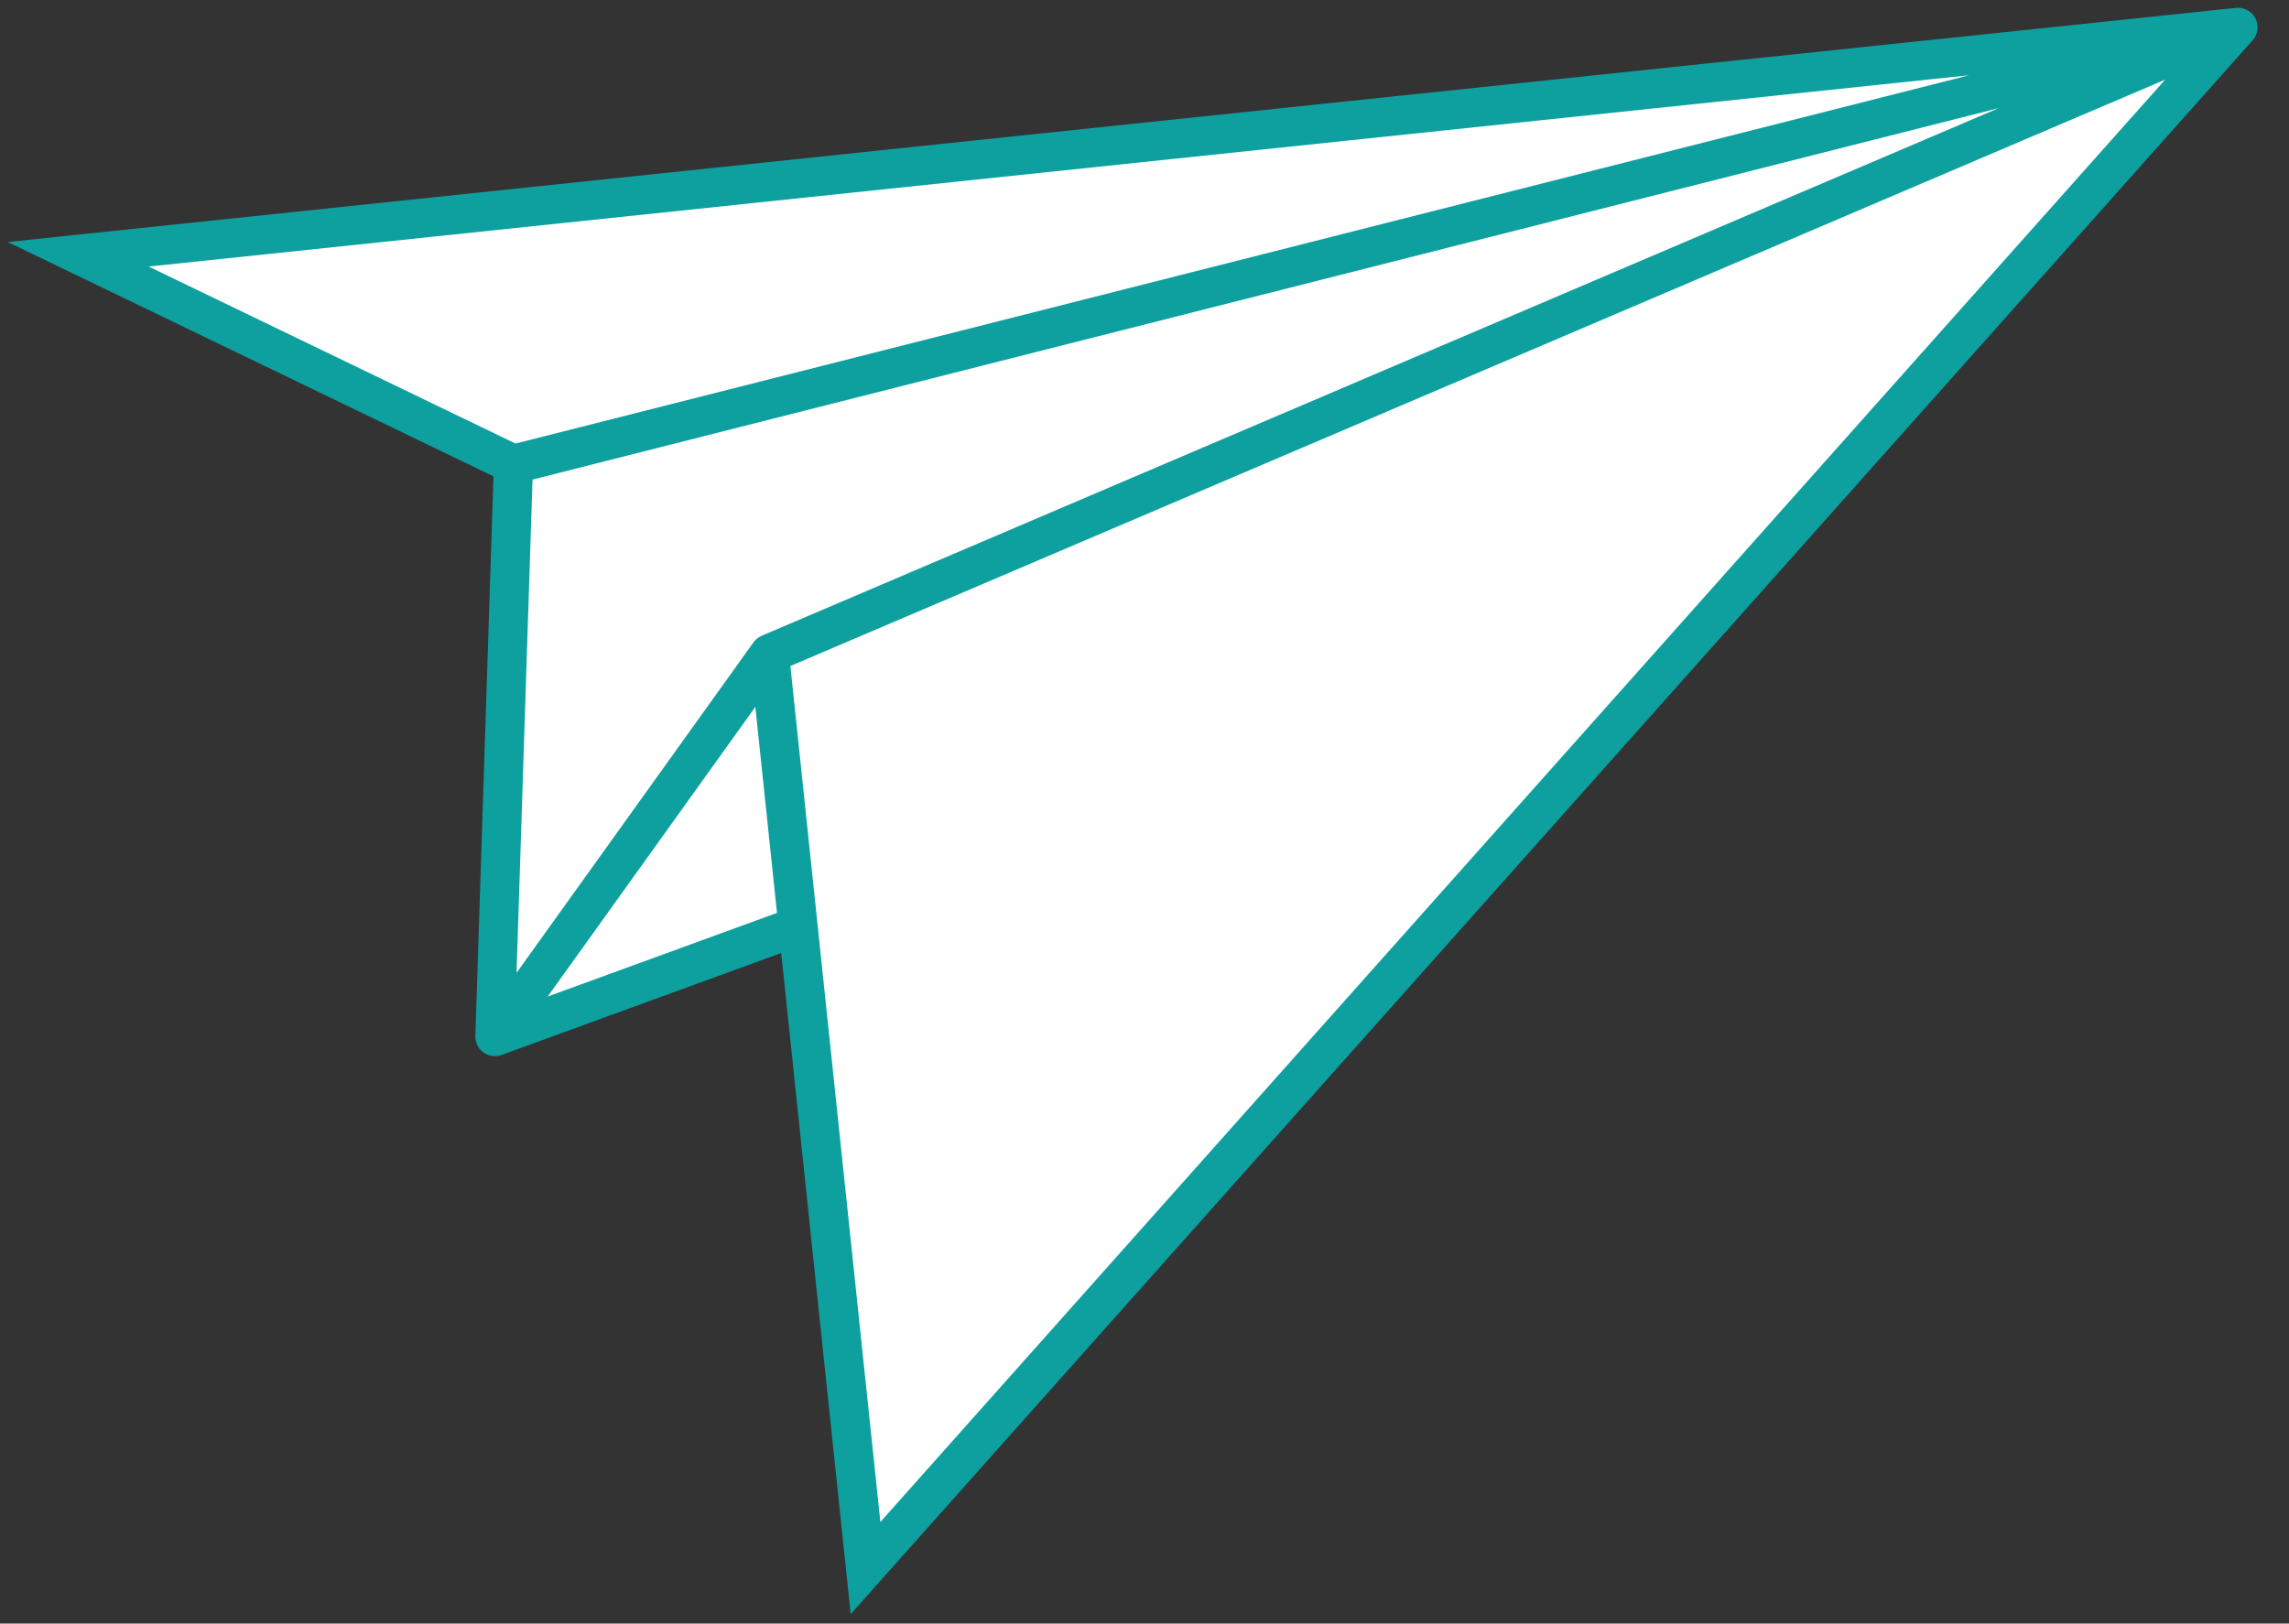
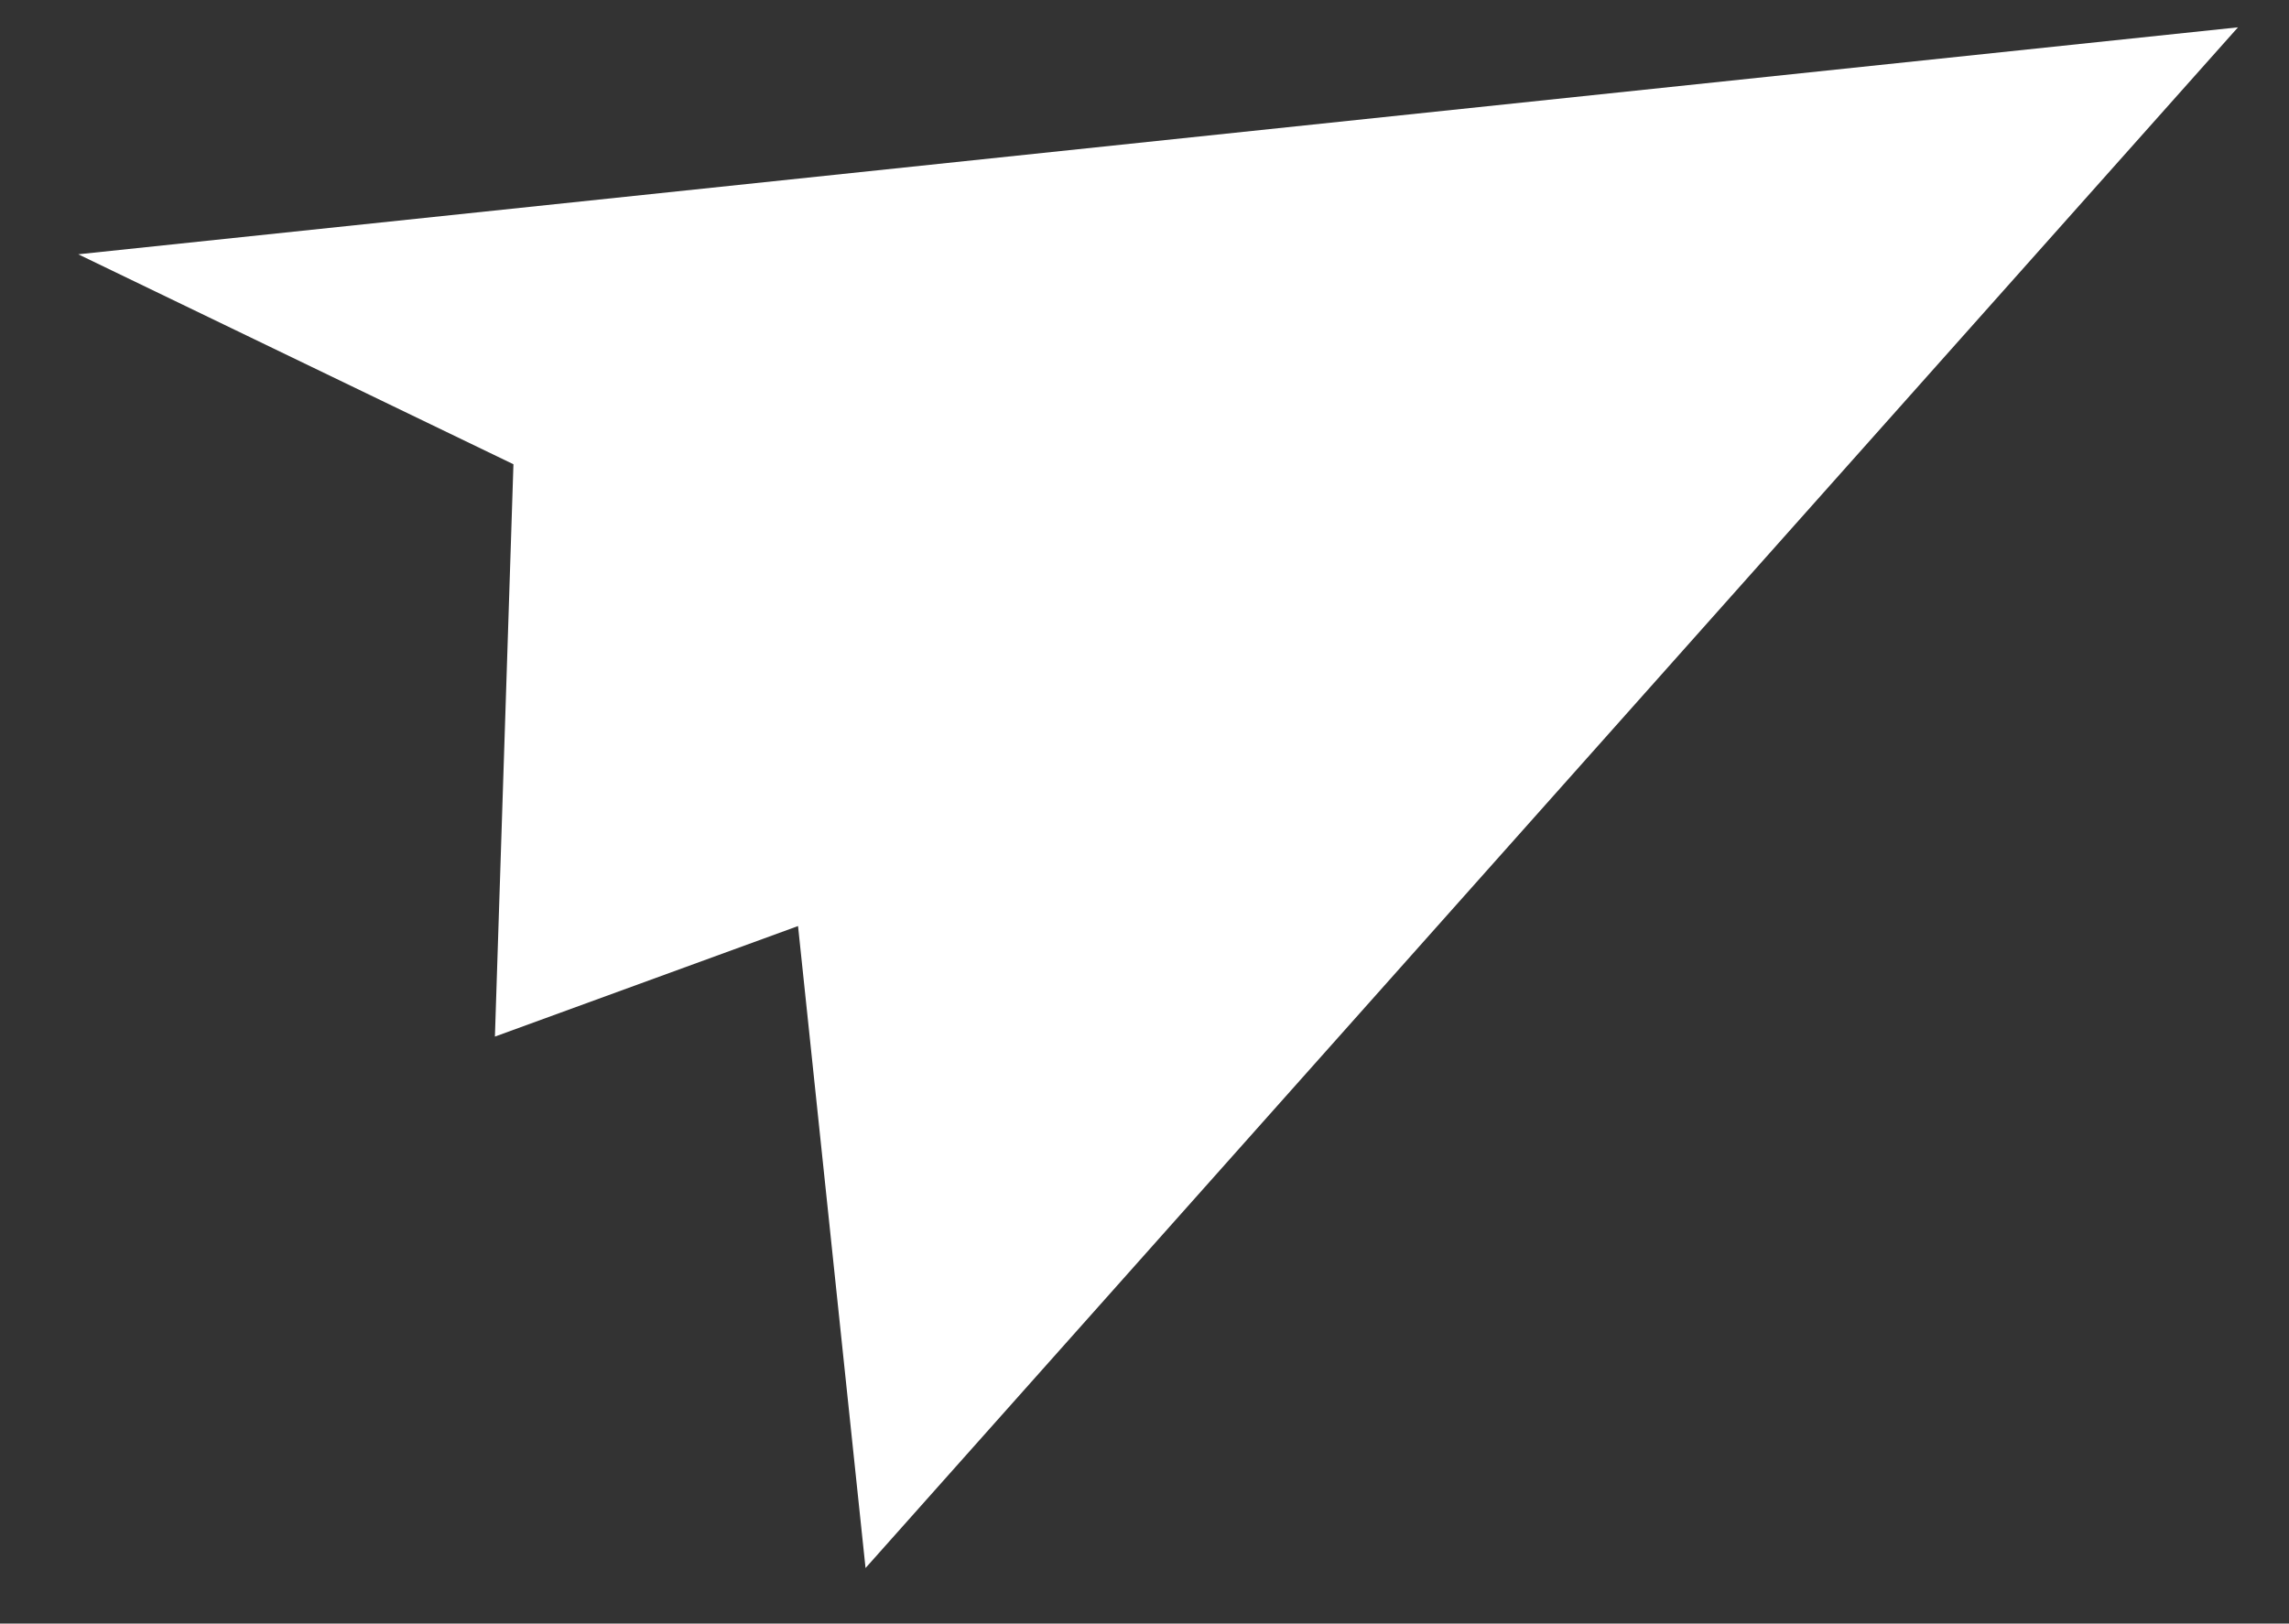
<svg xmlns="http://www.w3.org/2000/svg" width="117" height="83" viewBox="0 0 117 83" fill="none">
  <rect x="0" y="0" width="117" height="83" fill="#333333" stroke="none" />
  <path d="M4 13L114.392 1.397L44.241 80.162L40.791 47.342L25.297 52.993L26.244 23.734L4 13Z" fill="white" />
-   <path d="M114.392 1.397L4 13L26.244 23.734M114.392 1.397L44.241 80.162L40.791 47.342M114.392 1.397L39.328 33.419M114.392 1.397L26.244 23.734M39.328 33.419L25.297 52.993M39.328 33.419L40.791 47.342M26.244 23.734L25.297 52.993M25.297 52.993L40.791 47.342" stroke="#0EA09F" stroke-width="2" stroke-linecap="round" />
</svg>